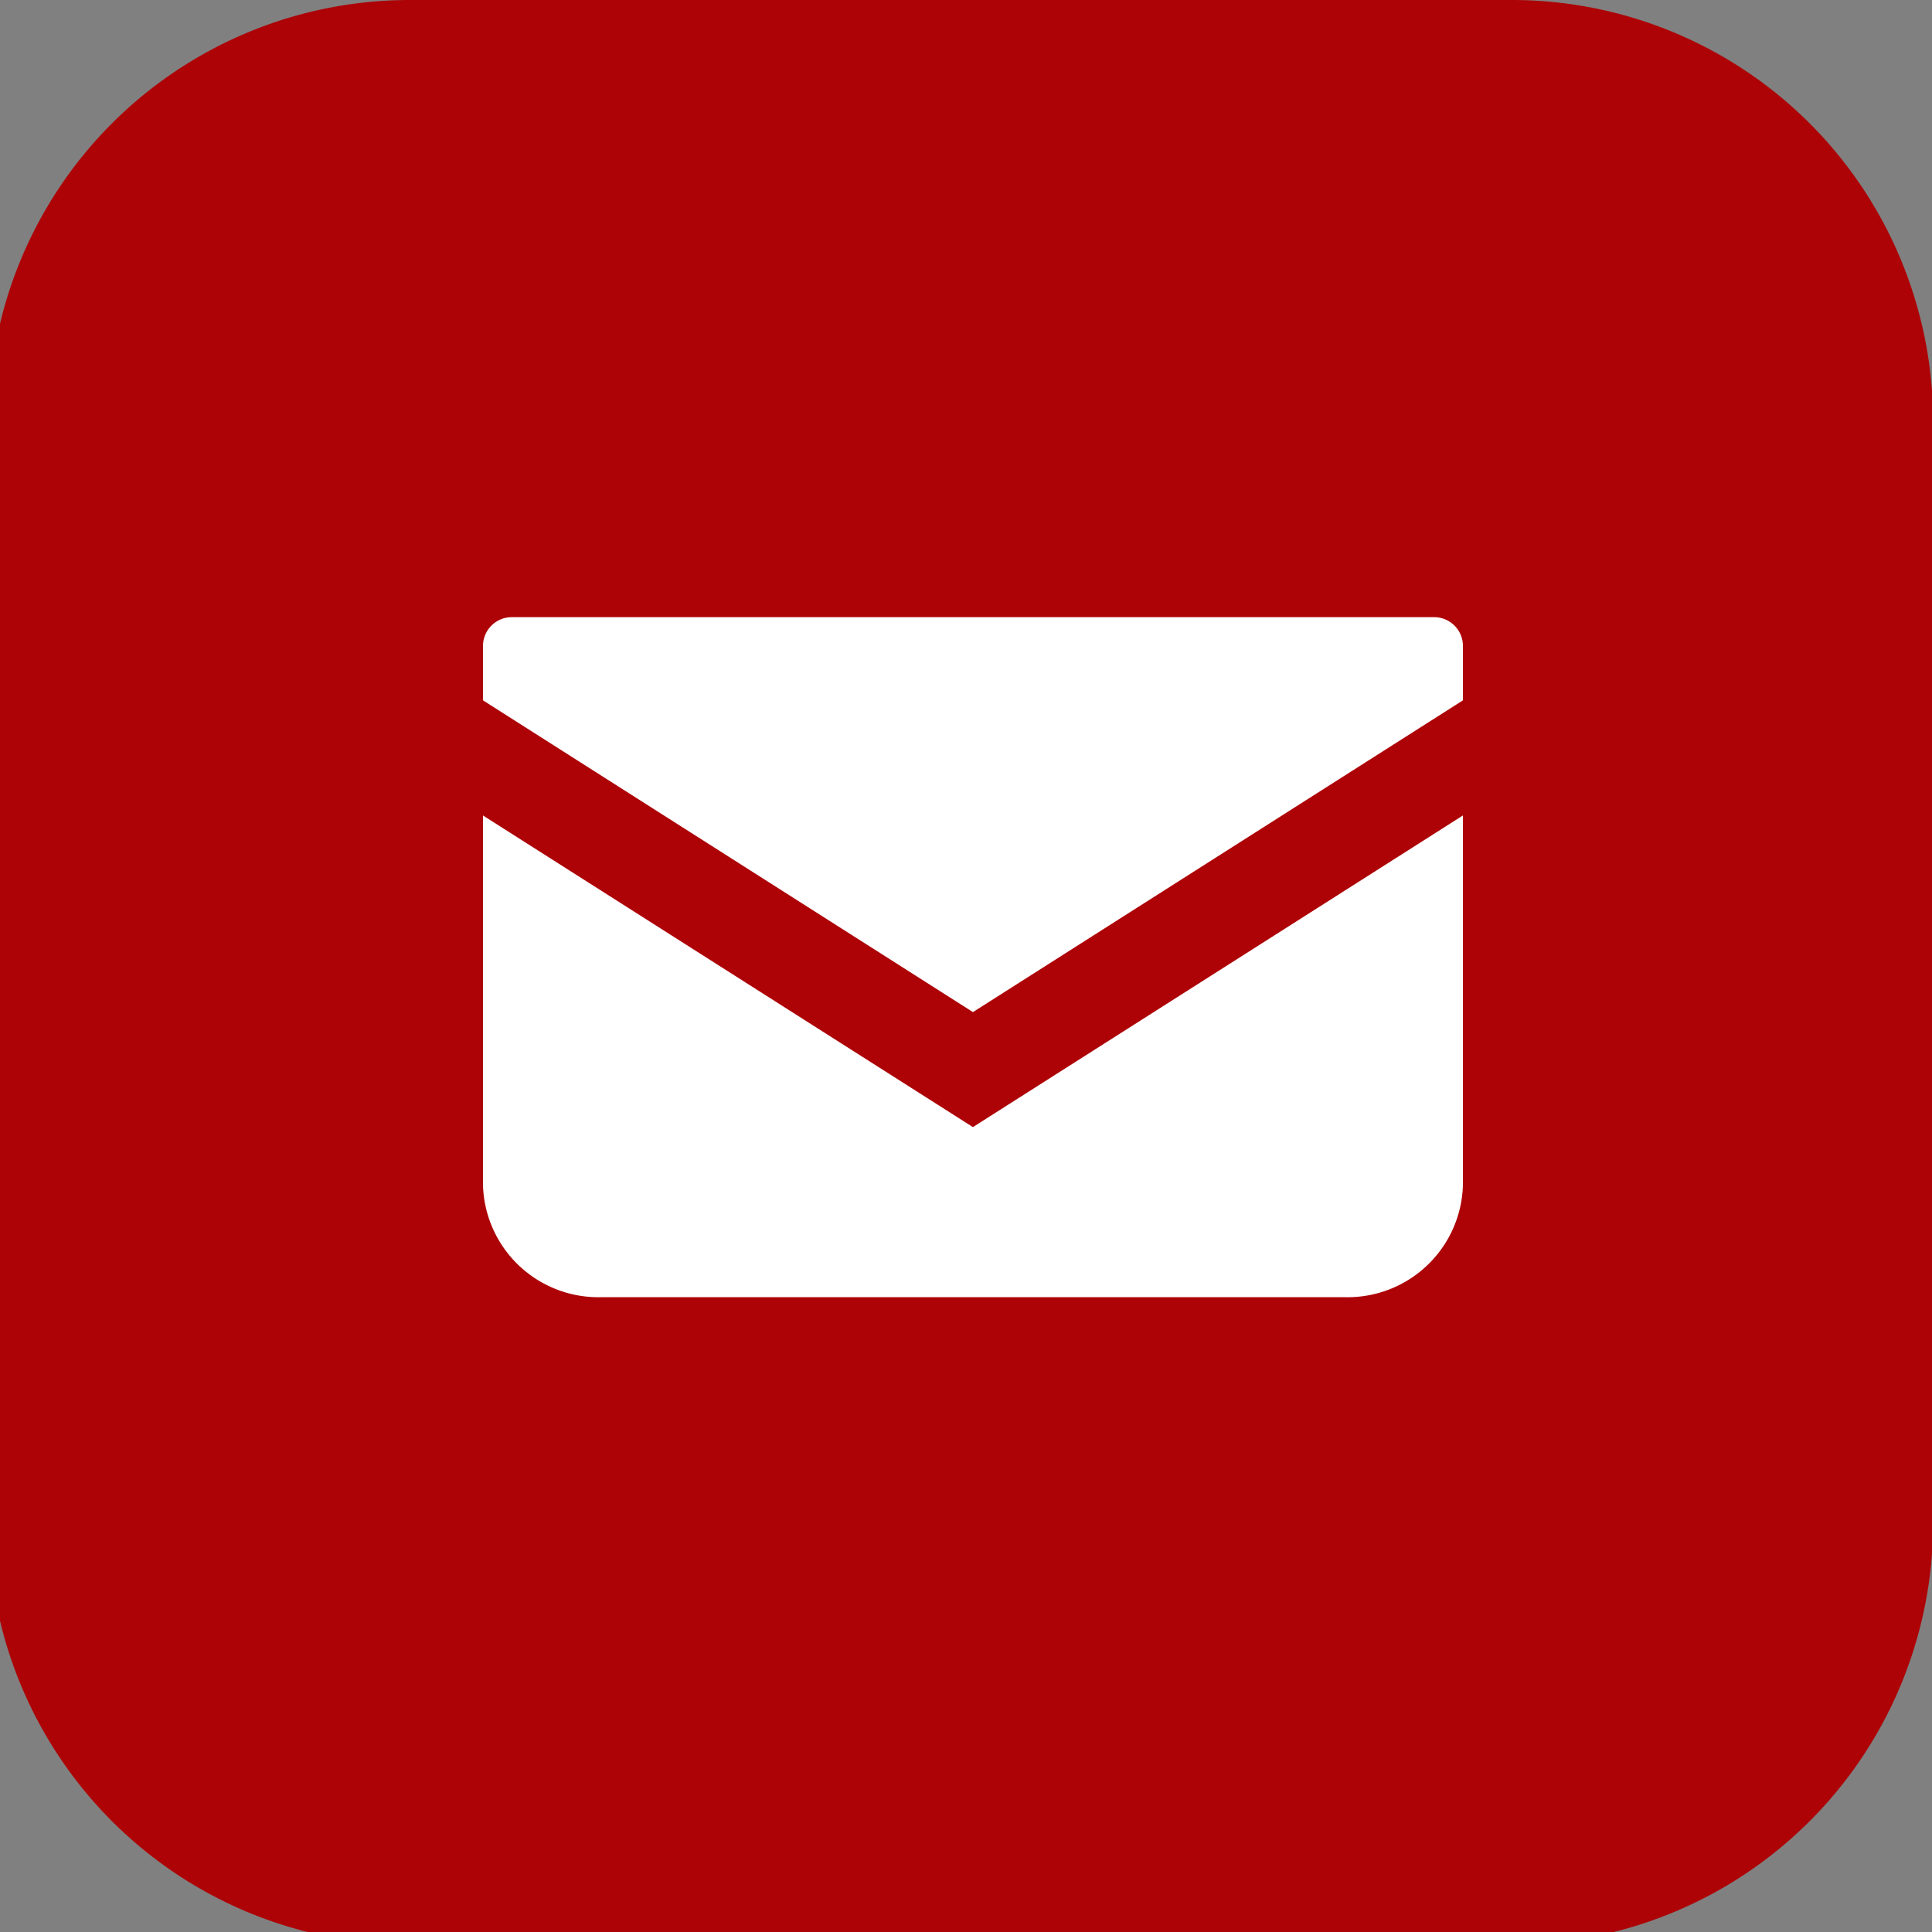
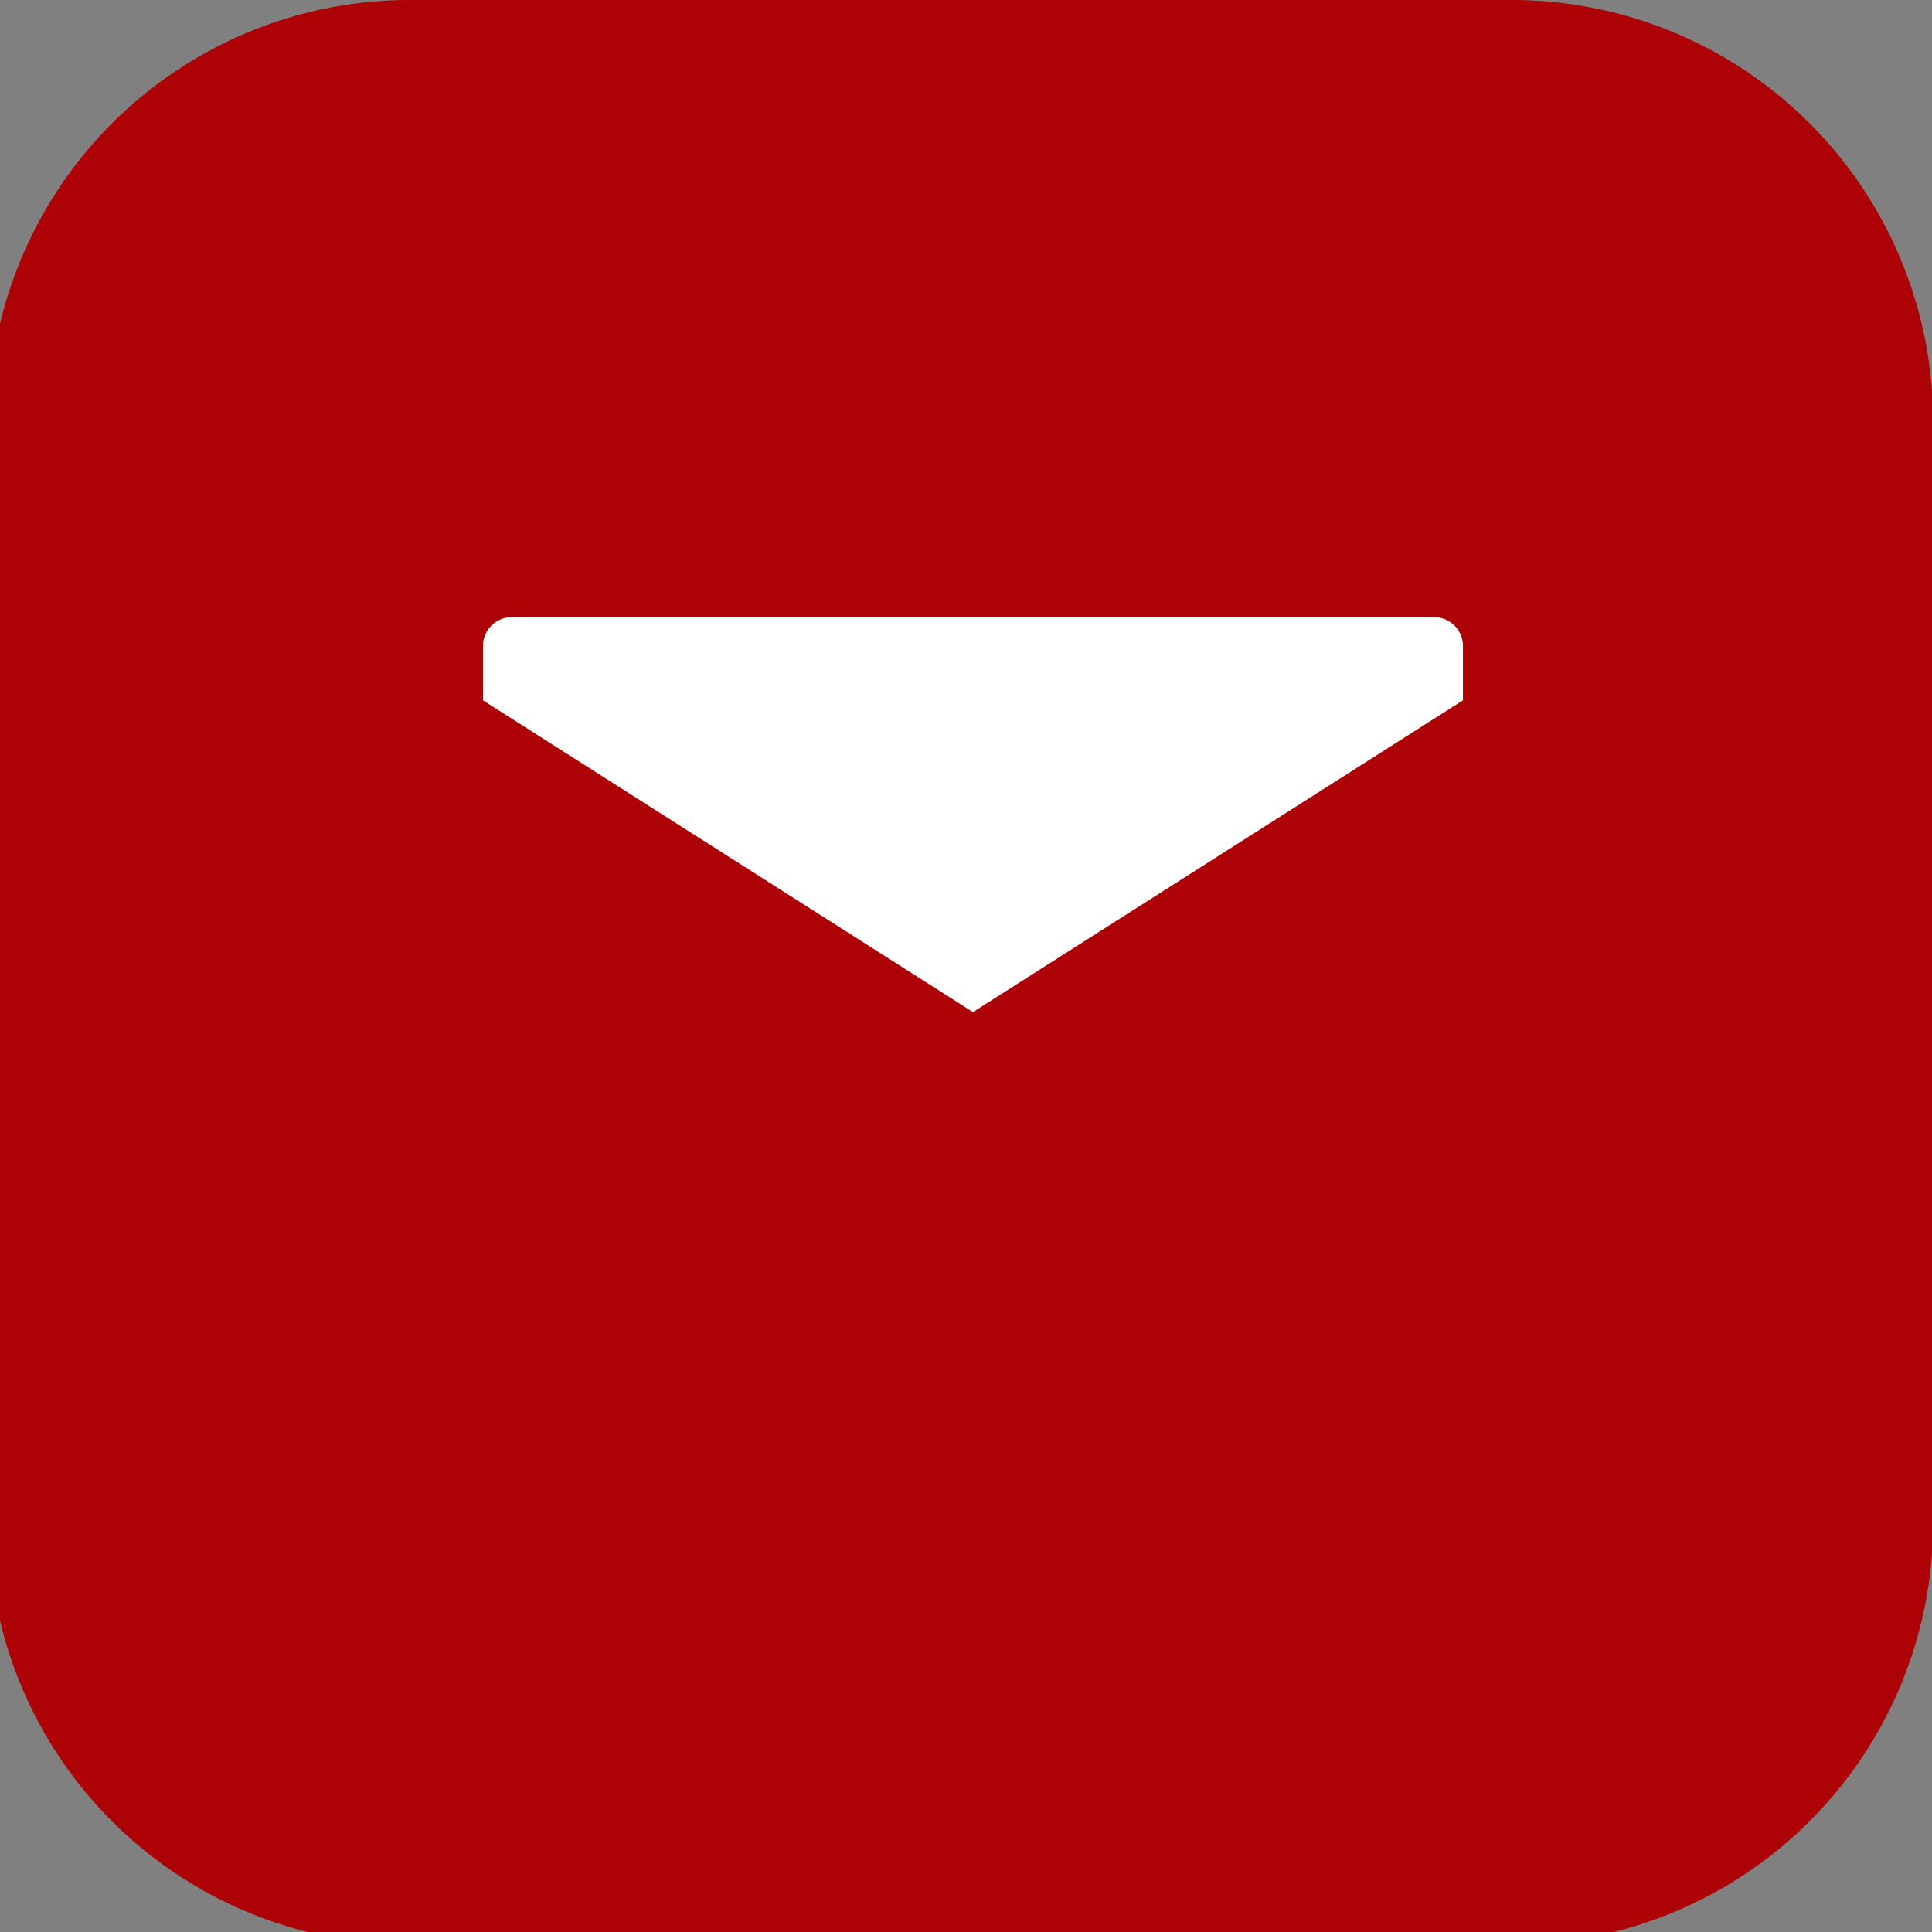
<svg xmlns="http://www.w3.org/2000/svg" width="72" height="72" viewBox="0 0 72 72">
  <rect x="0" y="0" width="72" height="72" fill="#808080" stroke="none" />
  <defs>
    <clipPath id="a">
      <rect width="72" height="72" fill="#ad0307" />
    </clipPath>
    <clipPath id="b">
      <rect width="36.519" height="25.343" fill="#fff" />
    </clipPath>
  </defs>
  <g transform="translate(-1112 -5345)">
    <g transform="translate(1111.527 5345)">
      <g transform="translate(0.473)" clip-path="url(#a)">
        <path d="M56.767,72.469H15.7A15.7,15.7,0,0,1,0,56.767V15.7A15.7,15.7,0,0,1,15.7,0H56.767a15.7,15.7,0,0,1,15.7,15.7V56.767a15.7,15.7,0,0,1-15.7,15.7" transform="translate(-0.426)" fill="#ad0307" />
        <path d="M49.377,45.276H47.526a.514.514,0,0,0-.514.513v11.5a.513.513,0,0,0,.514.513h1.851a.513.513,0,0,0,.514-.513v-11.5a.514.514,0,0,0-.514-.513" transform="translate(-19.047 -17.933)" fill="#ad0307" />
      </g>
    </g>
    <g transform="translate(1130 5368)">
      <g clip-path="url(#b)">
        <path d="M35.418,0H1.1A1.074,1.074,0,0,0,0,1.046V3.1L18.259,14.718,36.519,3.1V1.046A1.075,1.075,0,0,0,35.418,0" fill="#fff" />
-         <path d="M0,6.477v13.77a4.3,4.3,0,0,0,4.406,4.181H32.113a4.3,4.3,0,0,0,4.406-4.181V6.476L18.258,18.09Z" transform="translate(0 0.914)" fill="#fff" />
      </g>
    </g>
  </g>
</svg>